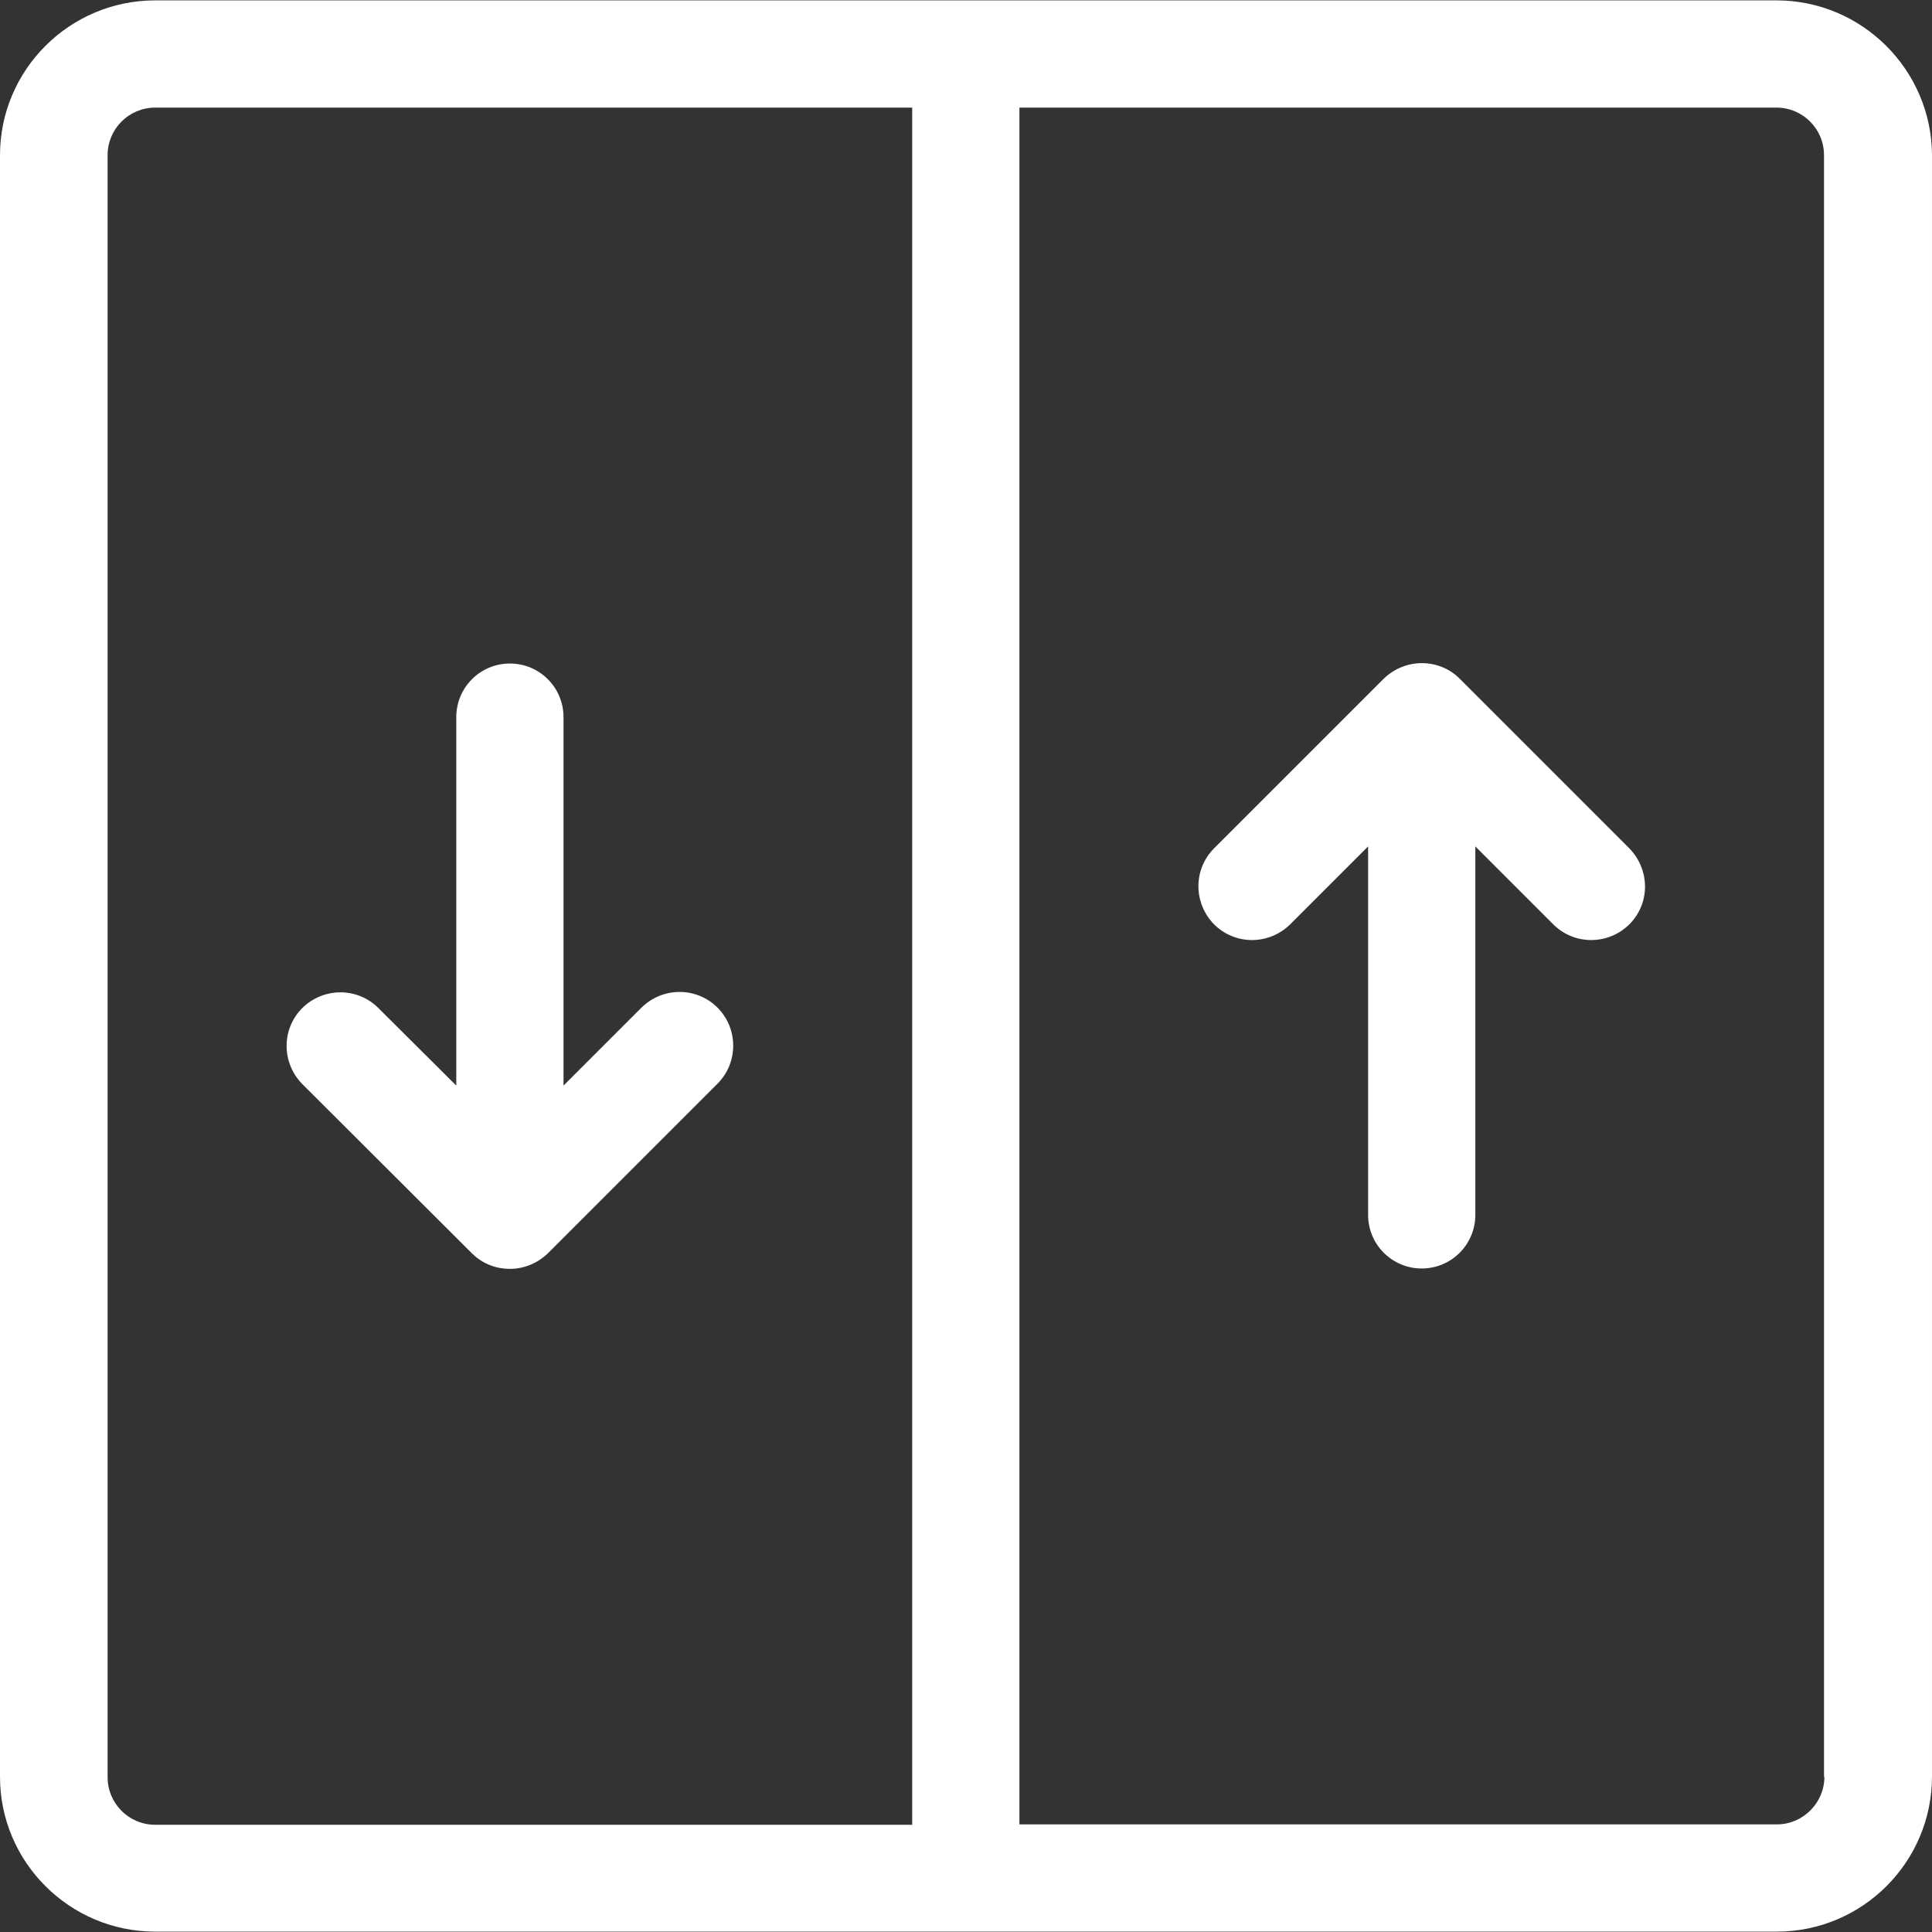
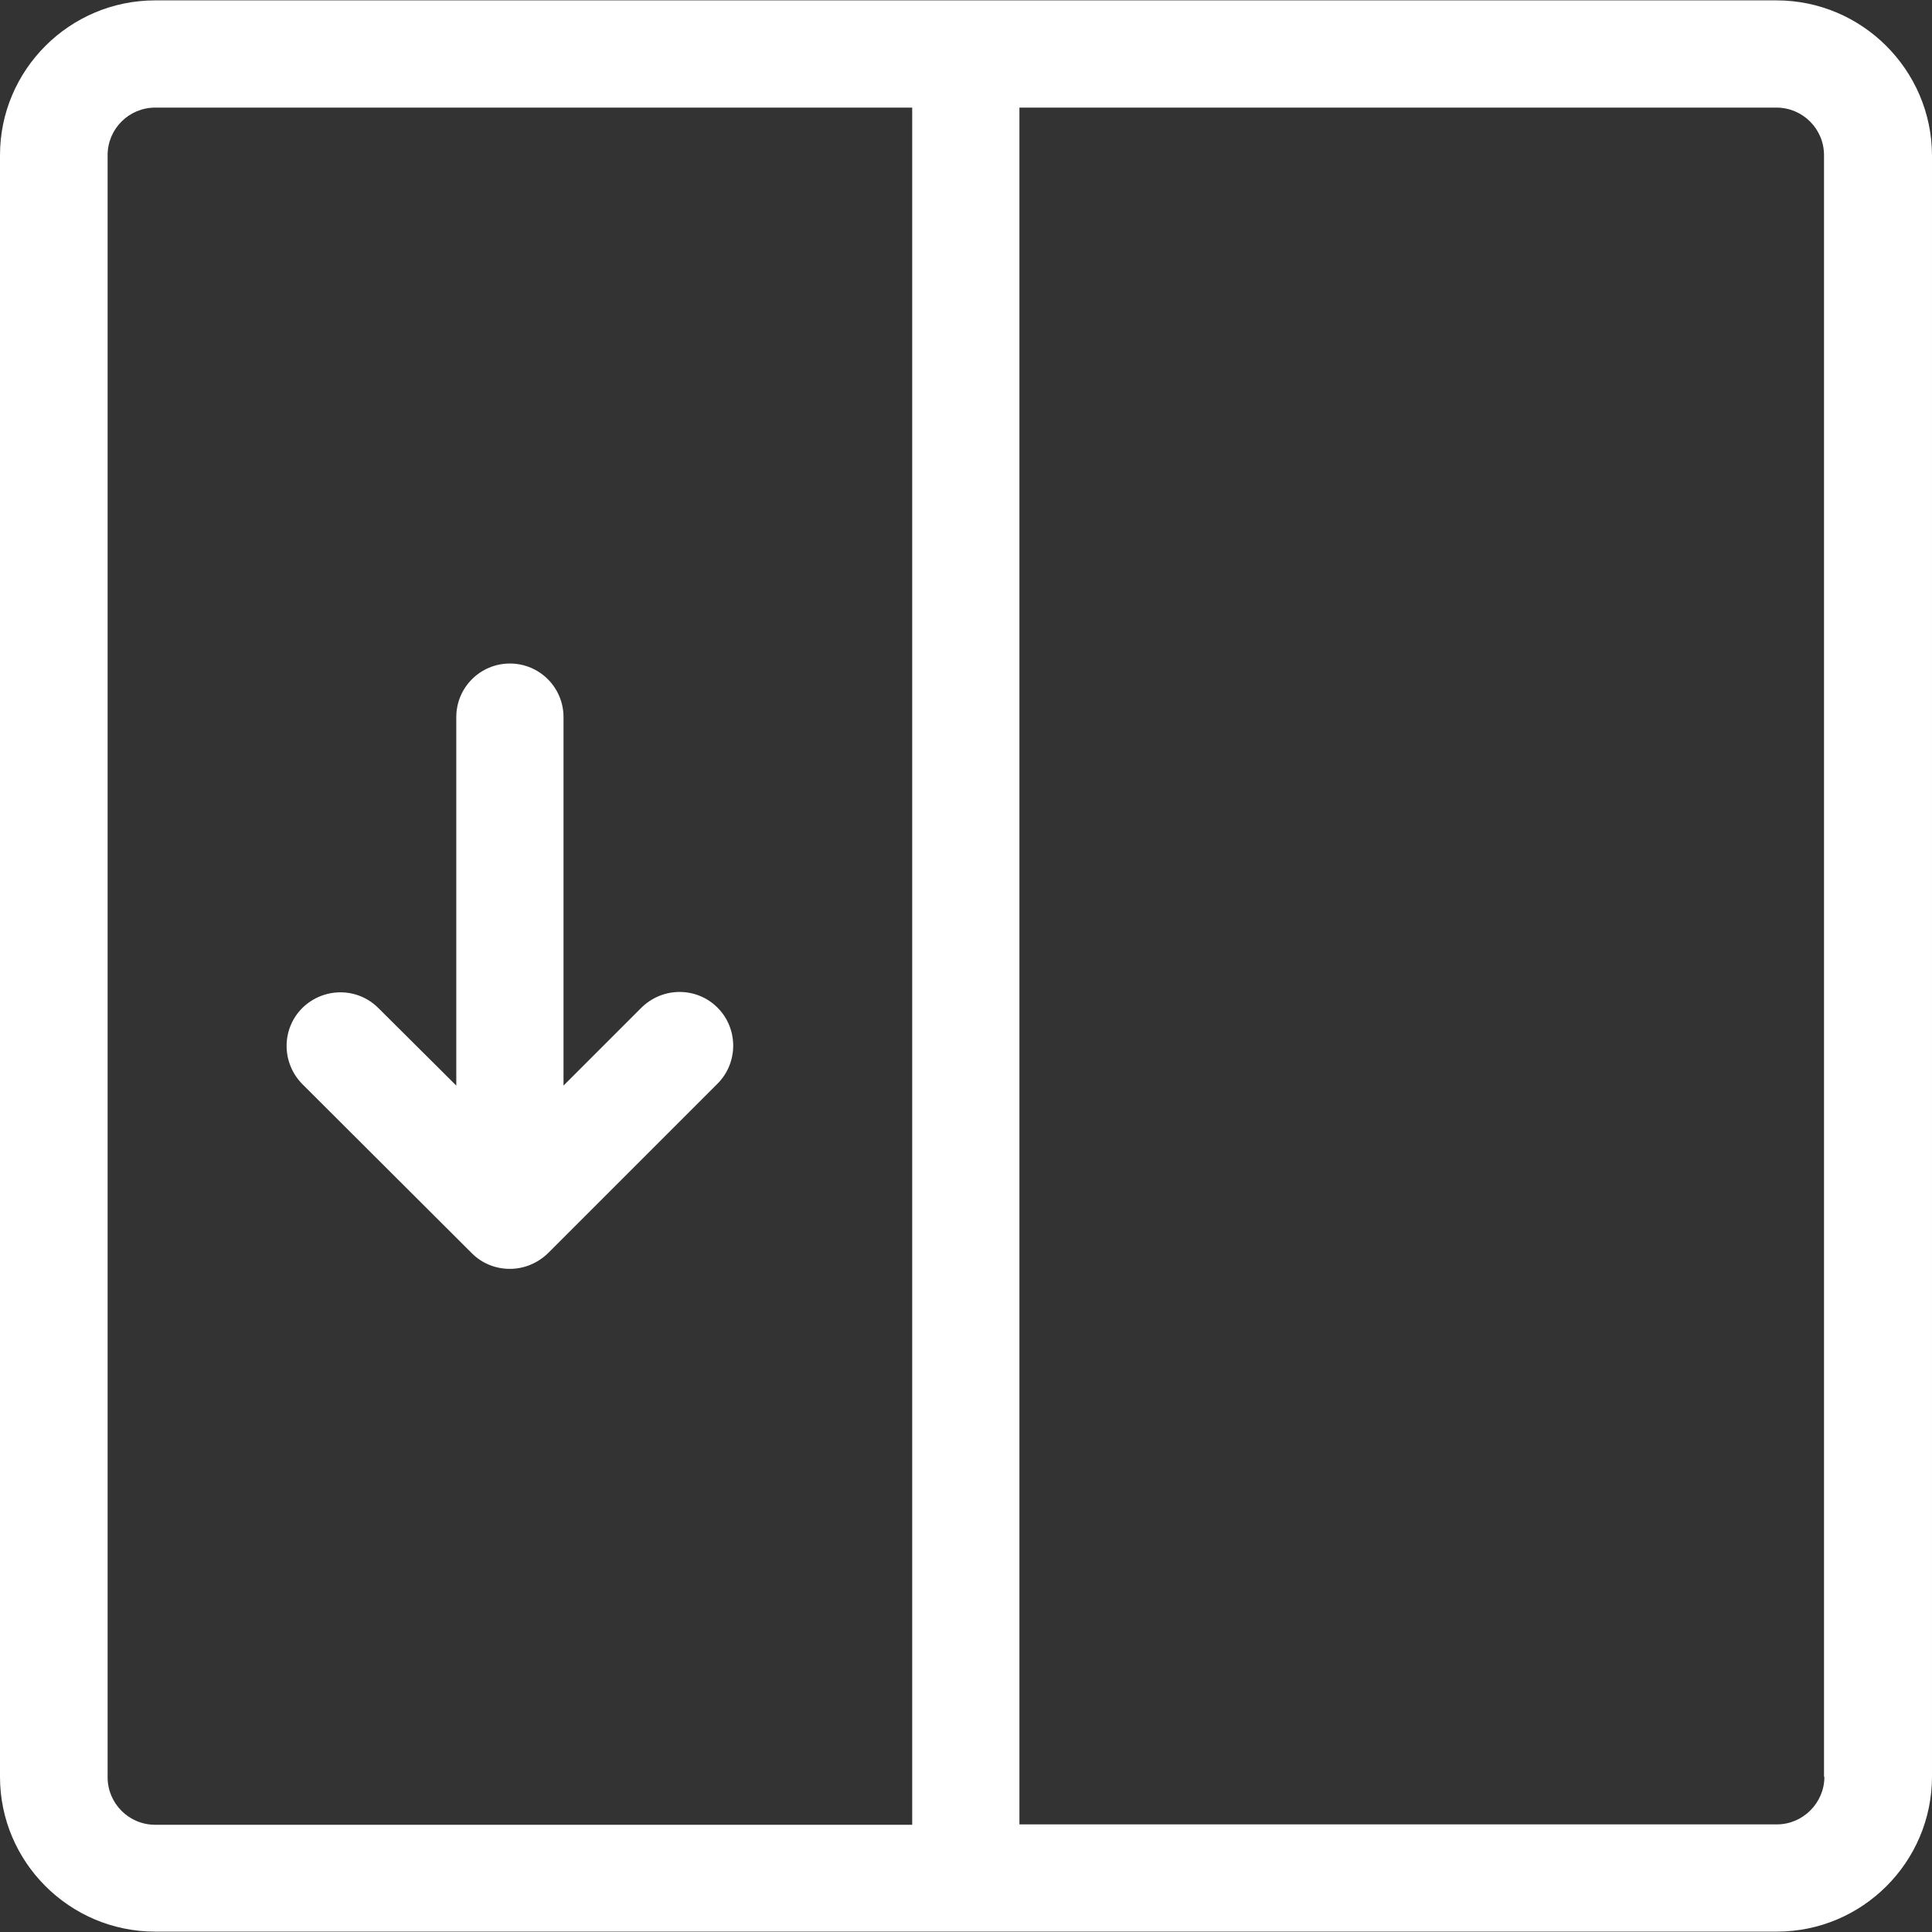
<svg xmlns="http://www.w3.org/2000/svg" version="1.1" id="Capa_1" x="0px" y="0px" viewBox="0 0 508.1 508.1" style="enable-background:new 0 0 508.1 508.1;" xml:space="preserve">
  <rect x="0" y="0" width="508.1" height="508.1" fill="#333333" stroke="none" />
  <style type="text/css">
	.st0{fill:#FFFFFF;}
</style>
  <g>
    <g>
      <path class="st0" d="M467.2,0.1H40.8C18.3,0.1,0,18.4,0,40.8v426.5c0,22.4,18.3,40.7,40.8,40.7h426.5c22.5,0,40.8-18.3,40.8-40.8    V40.8C508,18.4,489.7,0.1,467.2,0.1z M239.9,479.9H40.8c-6.9,0-12.5-5.6-12.5-12.5V40.8c0-6.9,5.6-12.5,12.5-12.5h199.1    L239.9,479.9L239.9,479.9z M467.3,479.8H268.1V28.3h199.1c6.9,0,12.5,5.6,12.5,12.5v426.5h0.1    C479.8,474.1,474.2,479.8,467.3,479.8z" />
    </g>
  </g>
  <g>
    <g>
      <path class="st0" d="M188.7,265c-5.5-5.5-14.4-5.5-20,0l-20.5,20.5v-96.9c0-7.8-6.3-14.1-14.1-14.1s-14.1,6.3-14.1,14.1v96.9    l-20.5-20.4c-5.5-5.5-14.4-5.5-20,0c-5.5,5.5-5.5,14.4,0,20l44.6,44.5c2.8,2.8,6.4,4.1,10,4.1s7.2-1.4,10-4.1l44.6-44.6    C194.2,279.5,194.2,270.5,188.7,265z" />
    </g>
  </g>
  <g>
    <g>
-       <path class="st0" d="M428.5,223.1l-44.6-44.6c-2.8-2.8-6.4-4.1-10-4.1s-7.2,1.4-10,4.1l-44.6,44.6c-5.5,5.5-5.5,14.4,0,20    c5.5,5.5,14.4,5.5,20,0l20.5-20.5v96.9c0,7.8,6.3,14.1,14.1,14.1c7.8,0,14.1-6.3,14.1-14.1v-96.9l20.5,20.5c5.5,5.5,14.4,5.5,20,0    C434,237.6,434,228.8,428.5,223.1z" />
-     </g>
+       </g>
  </g>
</svg>